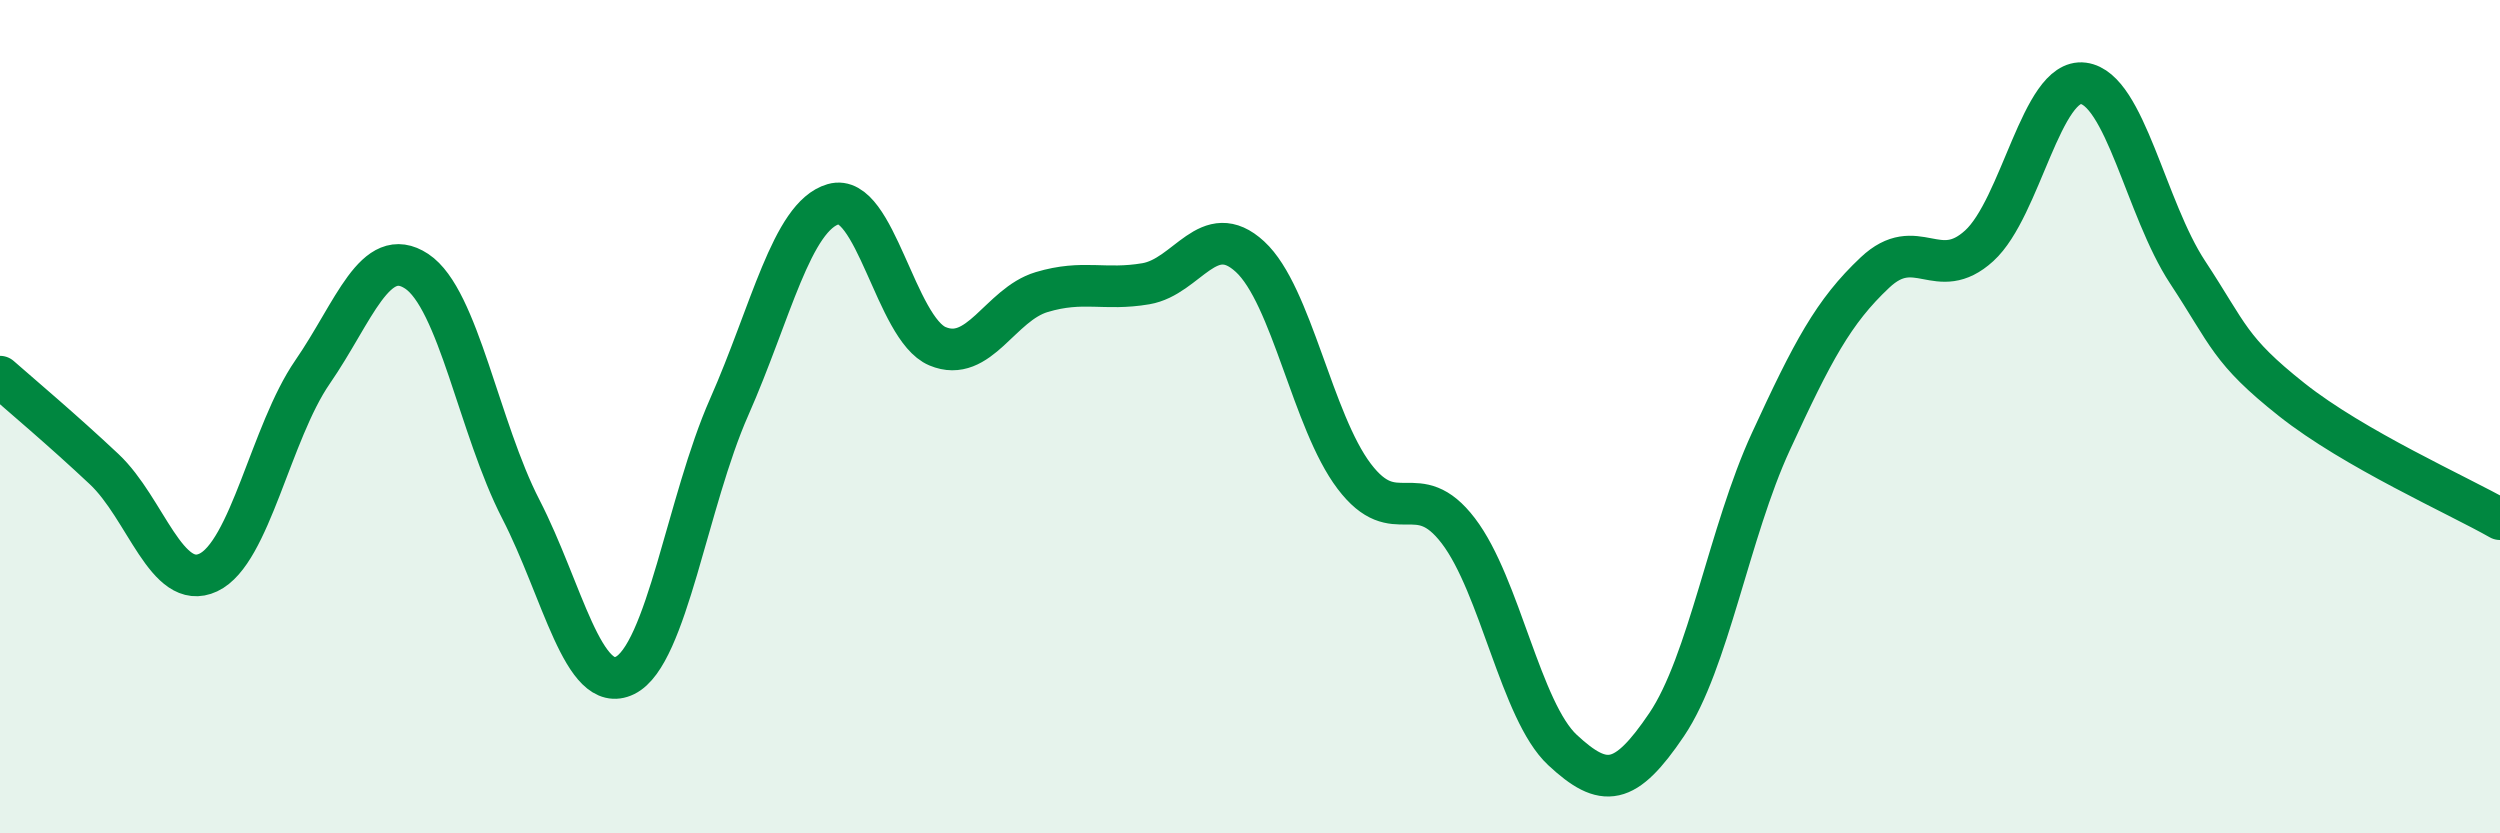
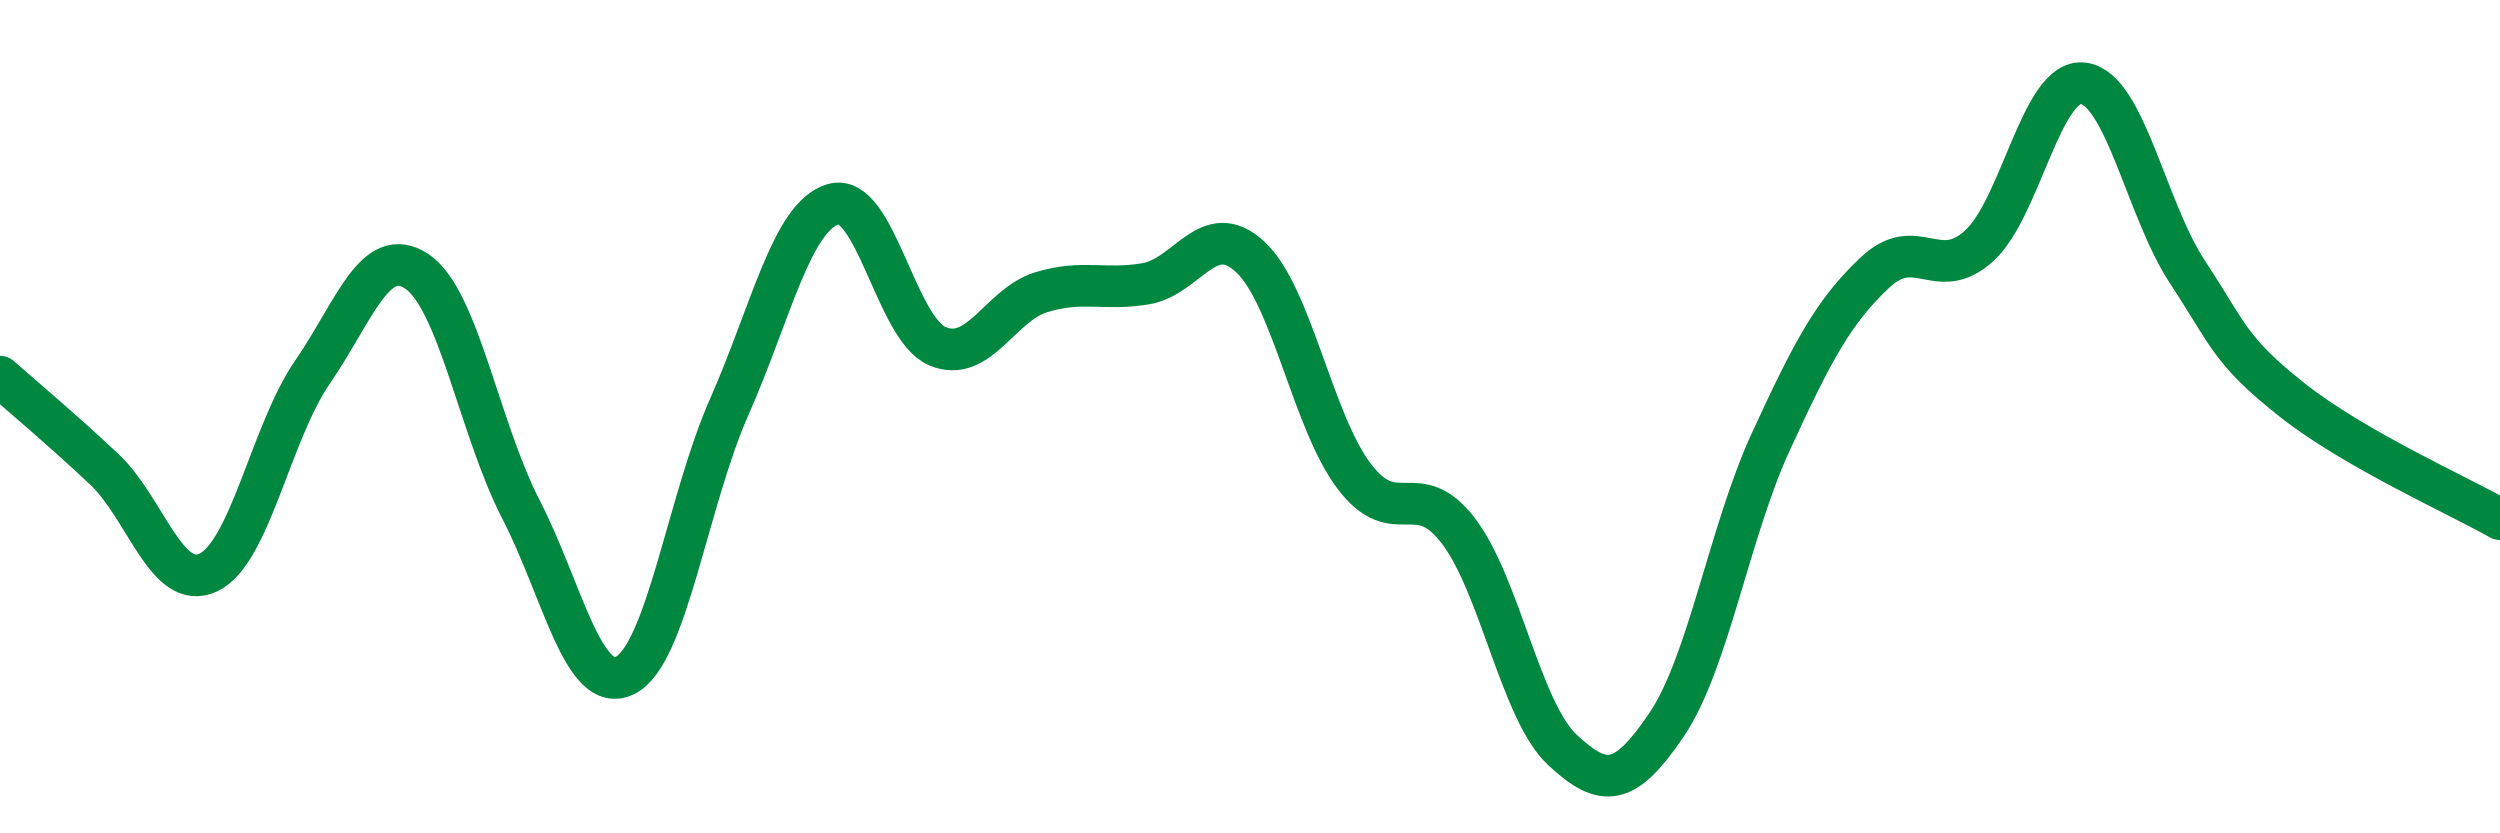
<svg xmlns="http://www.w3.org/2000/svg" width="60" height="20" viewBox="0 0 60 20">
-   <path d="M 0,9.04 C 0.5,9.48 1.5,10.32 2.5,11.26 C 3.5,12.2 4,14.21 5,13.74 C 6,13.27 6.5,10.38 7.5,8.93 C 8.5,7.48 9,5.85 10,6.51 C 11,7.17 11.5,10.28 12.5,12.22 C 13.5,14.16 14,16.7 15,16.21 C 16,15.72 16.5,12.03 17.5,9.77 C 18.5,7.51 19,5.19 20,4.9 C 21,4.61 21.5,7.89 22.5,8.31 C 23.5,8.73 24,7.31 25,7.01 C 26,6.71 26.5,6.98 27.5,6.81 C 28.5,6.64 29,5.24 30,6.16 C 31,7.08 31.5,10.11 32.5,11.43 C 33.5,12.75 34,11.43 35,12.74 C 36,14.05 36.5,17.07 37.5,18 C 38.5,18.93 39,18.87 40,17.39 C 41,15.91 41.5,12.77 42.5,10.6 C 43.5,8.43 44,7.48 45,6.54 C 46,5.6 46.5,6.81 47.5,5.9 C 48.5,4.99 49,1.87 50,2 C 51,2.13 51.5,5.01 52.5,6.53 C 53.5,8.05 53.5,8.4 55,9.59 C 56.5,10.78 59,11.89 60,12.46L60 20L0 20Z" fill="#008740" opacity="0.1" stroke-linecap="round" stroke-linejoin="round" />
  <path d="M 0,9.04 C 0.5,9.48 1.5,10.32 2.5,11.26 C 3.5,12.2 4,14.21 5,13.74 C 6,13.27 6.5,10.38 7.5,8.93 C 8.5,7.48 9,5.85 10,6.51 C 11,7.17 11.5,10.28 12.5,12.22 C 13.5,14.16 14,16.7 15,16.21 C 16,15.72 16.5,12.03 17.5,9.77 C 18.5,7.51 19,5.19 20,4.9 C 21,4.61 21.5,7.89 22.5,8.31 C 23.5,8.73 24,7.31 25,7.01 C 26,6.71 26.5,6.98 27.5,6.81 C 28.5,6.64 29,5.24 30,6.16 C 31,7.08 31.5,10.11 32.5,11.43 C 33.5,12.75 34,11.43 35,12.74 C 36,14.05 36.5,17.07 37.5,18 C 38.5,18.93 39,18.87 40,17.39 C 41,15.91 41.5,12.77 42.5,10.6 C 43.5,8.43 44,7.48 45,6.54 C 46,5.6 46.5,6.81 47.5,5.9 C 48.5,4.99 49,1.87 50,2 C 51,2.13 51.5,5.01 52.5,6.53 C 53.5,8.05 53.5,8.4 55,9.59 C 56.5,10.78 59,11.89 60,12.46" stroke="#008740" stroke-width="1" fill="none" stroke-linecap="round" stroke-linejoin="round" />
</svg>